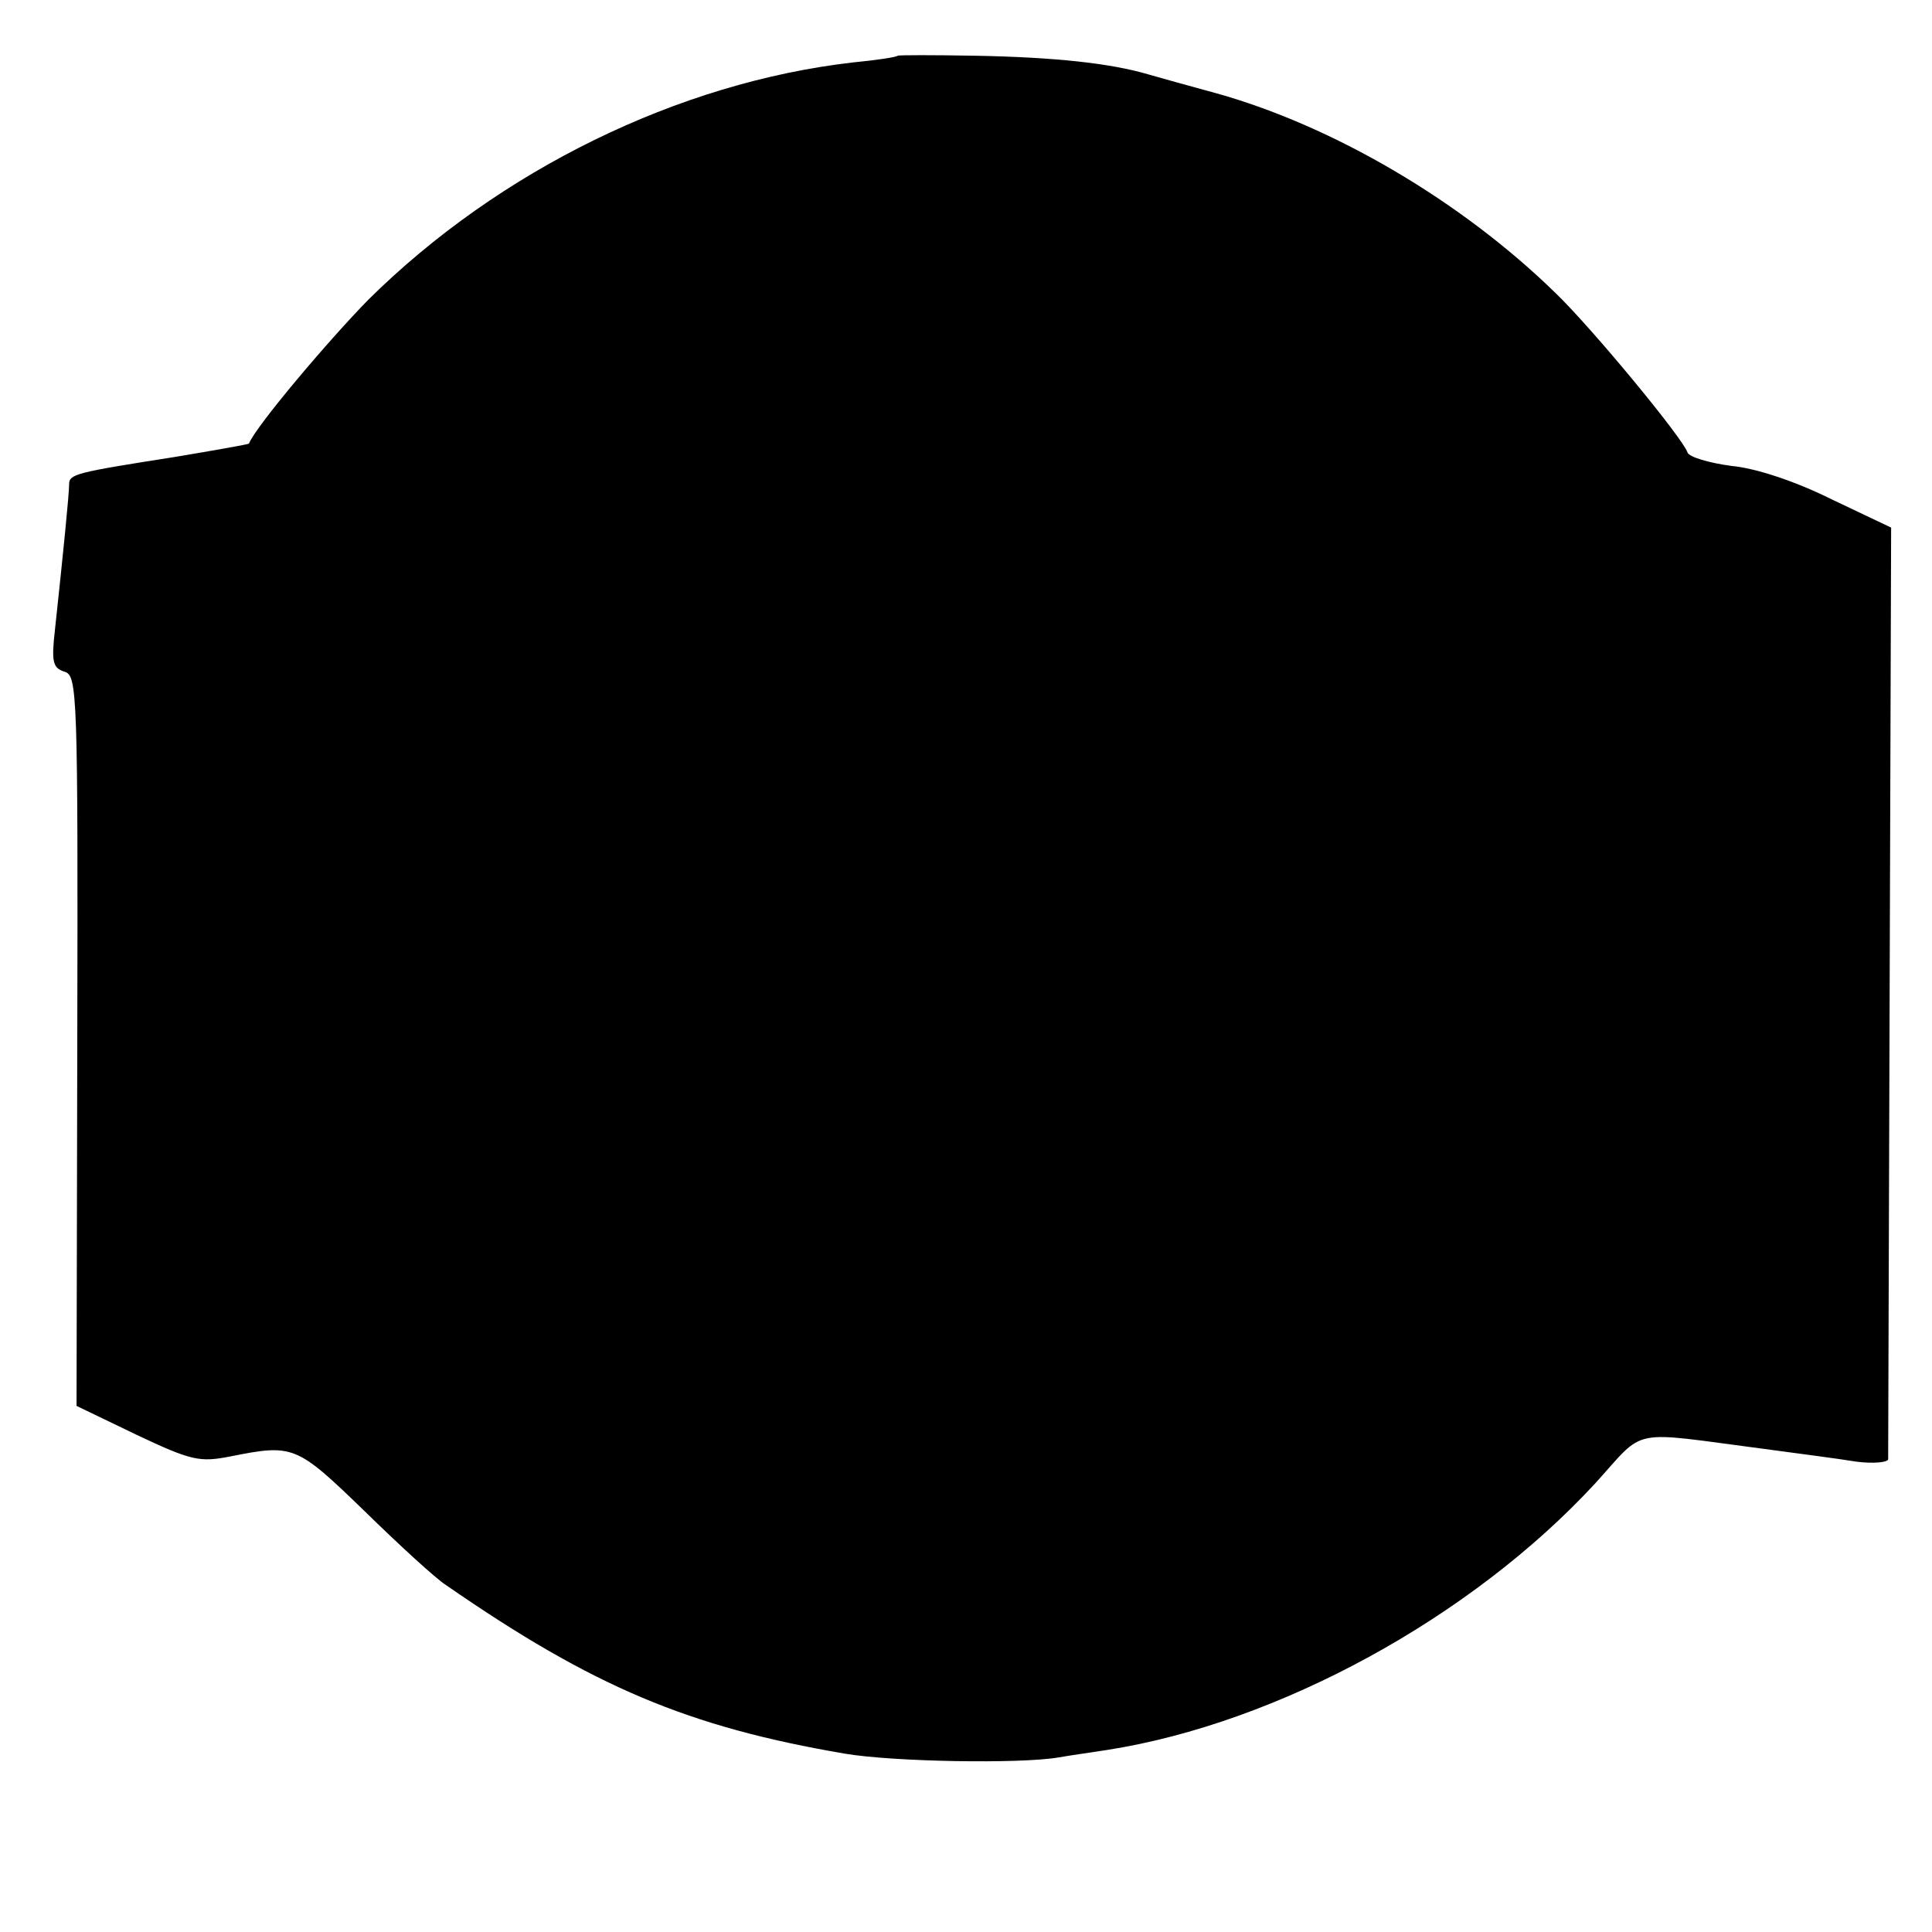
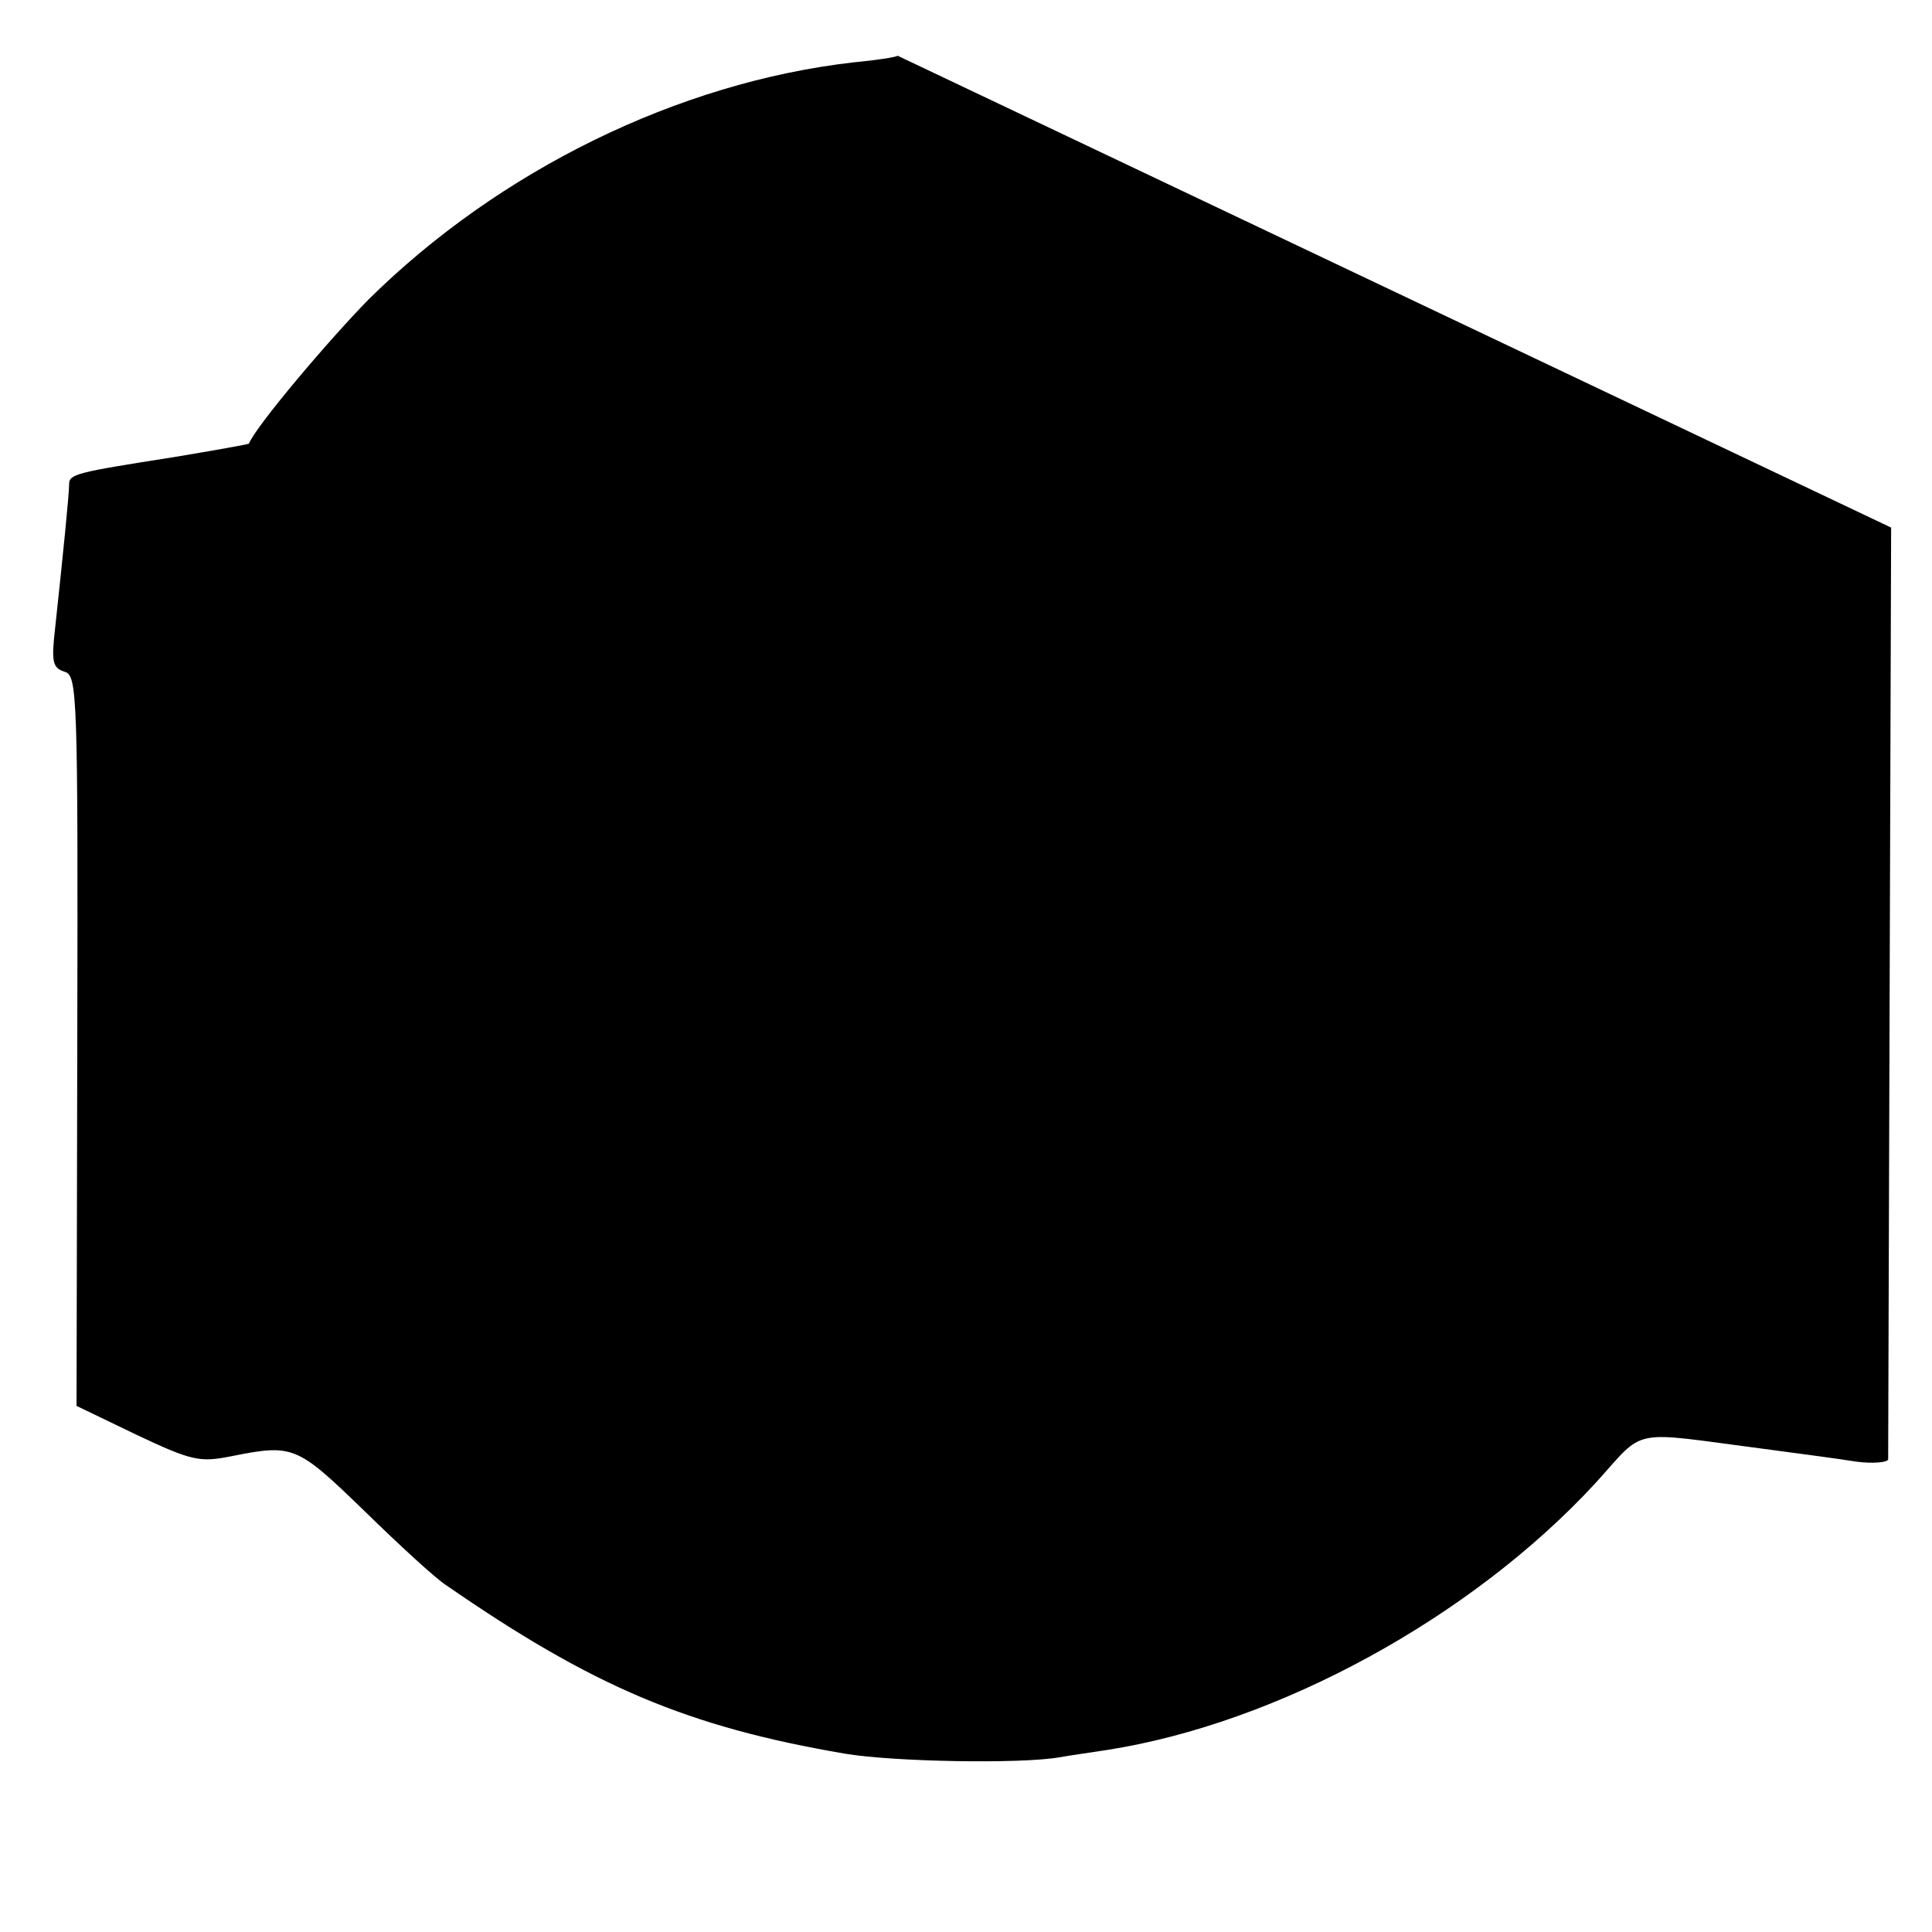
<svg xmlns="http://www.w3.org/2000/svg" version="1.0" width="260pt" height="260pt" viewBox="0 0 260 260" preserveAspectRatio="xMidYMid meet">
  <g transform="translate(0,260) scale(0.1,-0.1)" fill="#000000" stroke="none">
-     <path d="M1208 2525 c-2 -2 -29 -6 -60 -9 -235 -27 -476 -145 -652 -319 -54 -55 -152 -171 -161 -194 -1 -1 -46 -9 -100 -18 -134 -21 -142 -23 -142 -37 0 -13 -8 -93 -19 -195 -5 -44 -3 -52 13 -57 17 -5 18 -29 17 -497 l-1 -491 81 -39 c74 -35 85 -37 126 -29 85 17 89 15 180 -73 47 -46 96 -91 110 -100 198 -137 326 -191 537 -227 65 -11 236 -14 288 -5 17 3 46 7 65 10 230 36 490 178 657 359 69 76 43 70 228 46 44 -6 99 -13 123 -17 23 -3 42 -1 43 3 0 5 1 289 2 631 l2 623 -80 38 c-48 24 -102 42 -135 45 -30 4 -57 12 -59 18 -6 19 -129 168 -178 215 -126 123 -299 225 -458 269 -33 9 -73 20 -90 25 -51 15 -126 23 -232 25 -57 1 -104 1 -105 0z" />
+     <path d="M1208 2525 c-2 -2 -29 -6 -60 -9 -235 -27 -476 -145 -652 -319 -54 -55 -152 -171 -161 -194 -1 -1 -46 -9 -100 -18 -134 -21 -142 -23 -142 -37 0 -13 -8 -93 -19 -195 -5 -44 -3 -52 13 -57 17 -5 18 -29 17 -497 l-1 -491 81 -39 c74 -35 85 -37 126 -29 85 17 89 15 180 -73 47 -46 96 -91 110 -100 198 -137 326 -191 537 -227 65 -11 236 -14 288 -5 17 3 46 7 65 10 230 36 490 178 657 359 69 76 43 70 228 46 44 -6 99 -13 123 -17 23 -3 42 -1 43 3 0 5 1 289 2 631 l2 623 -80 38 z" />
  </g>
</svg>